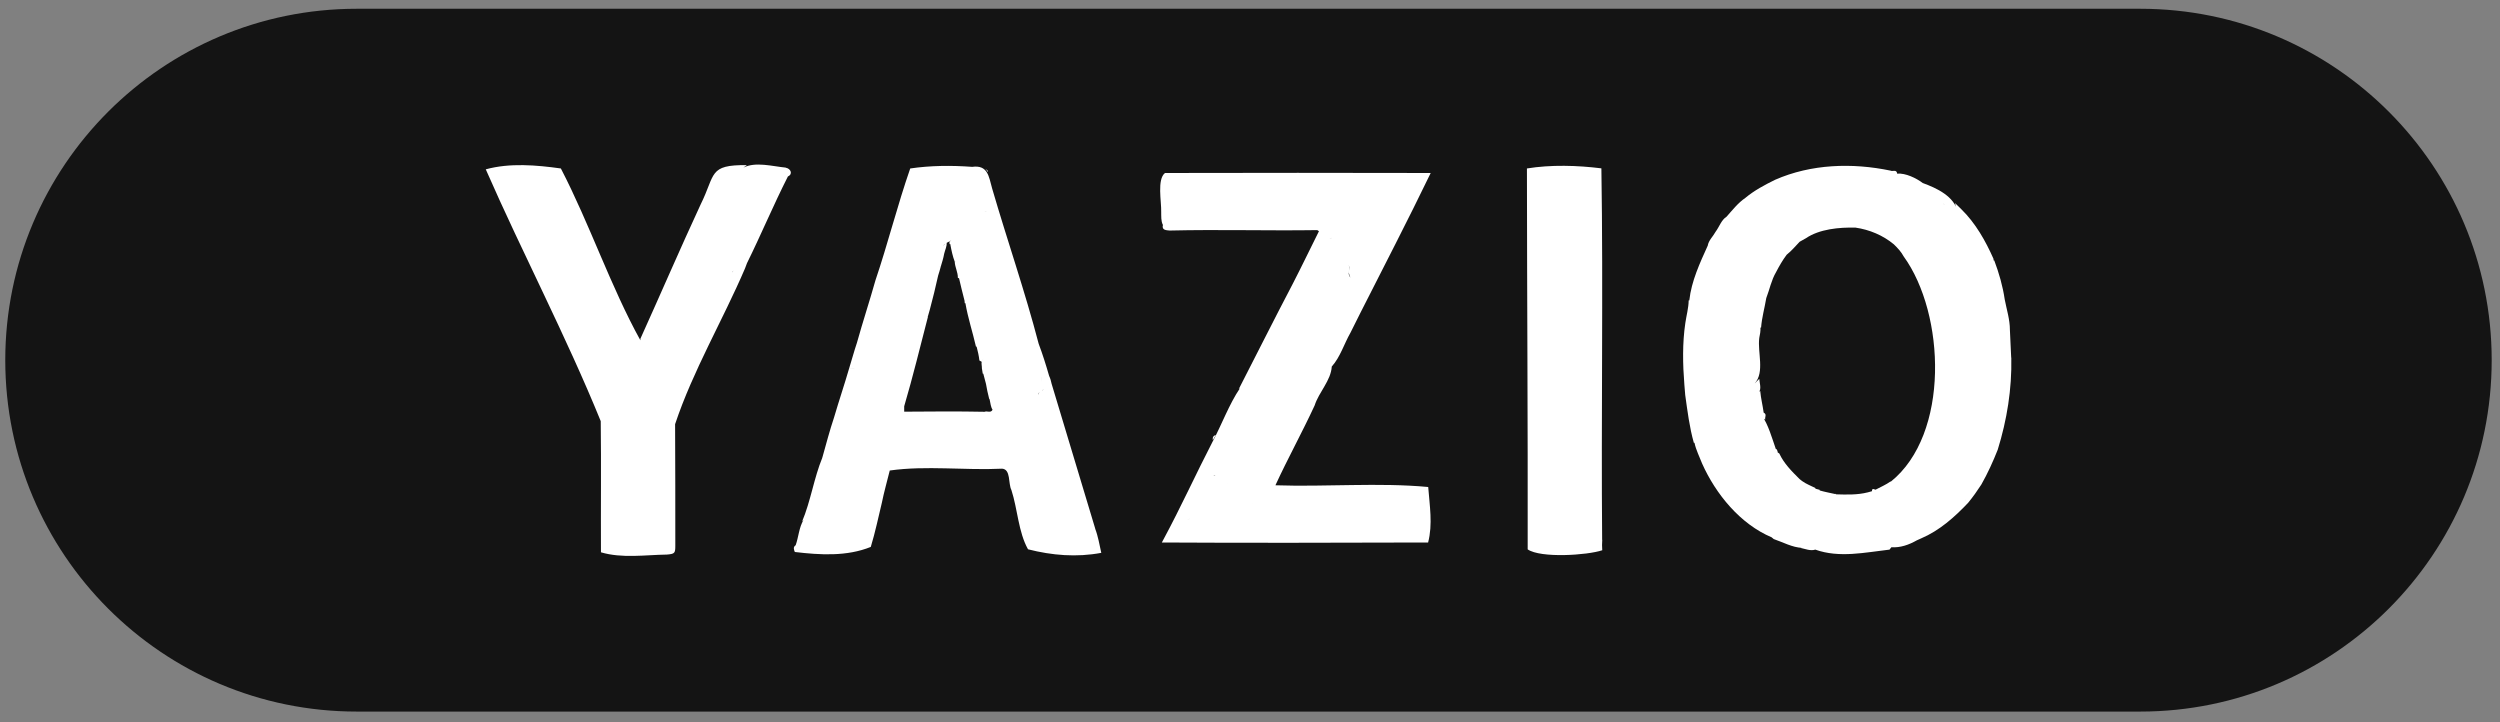
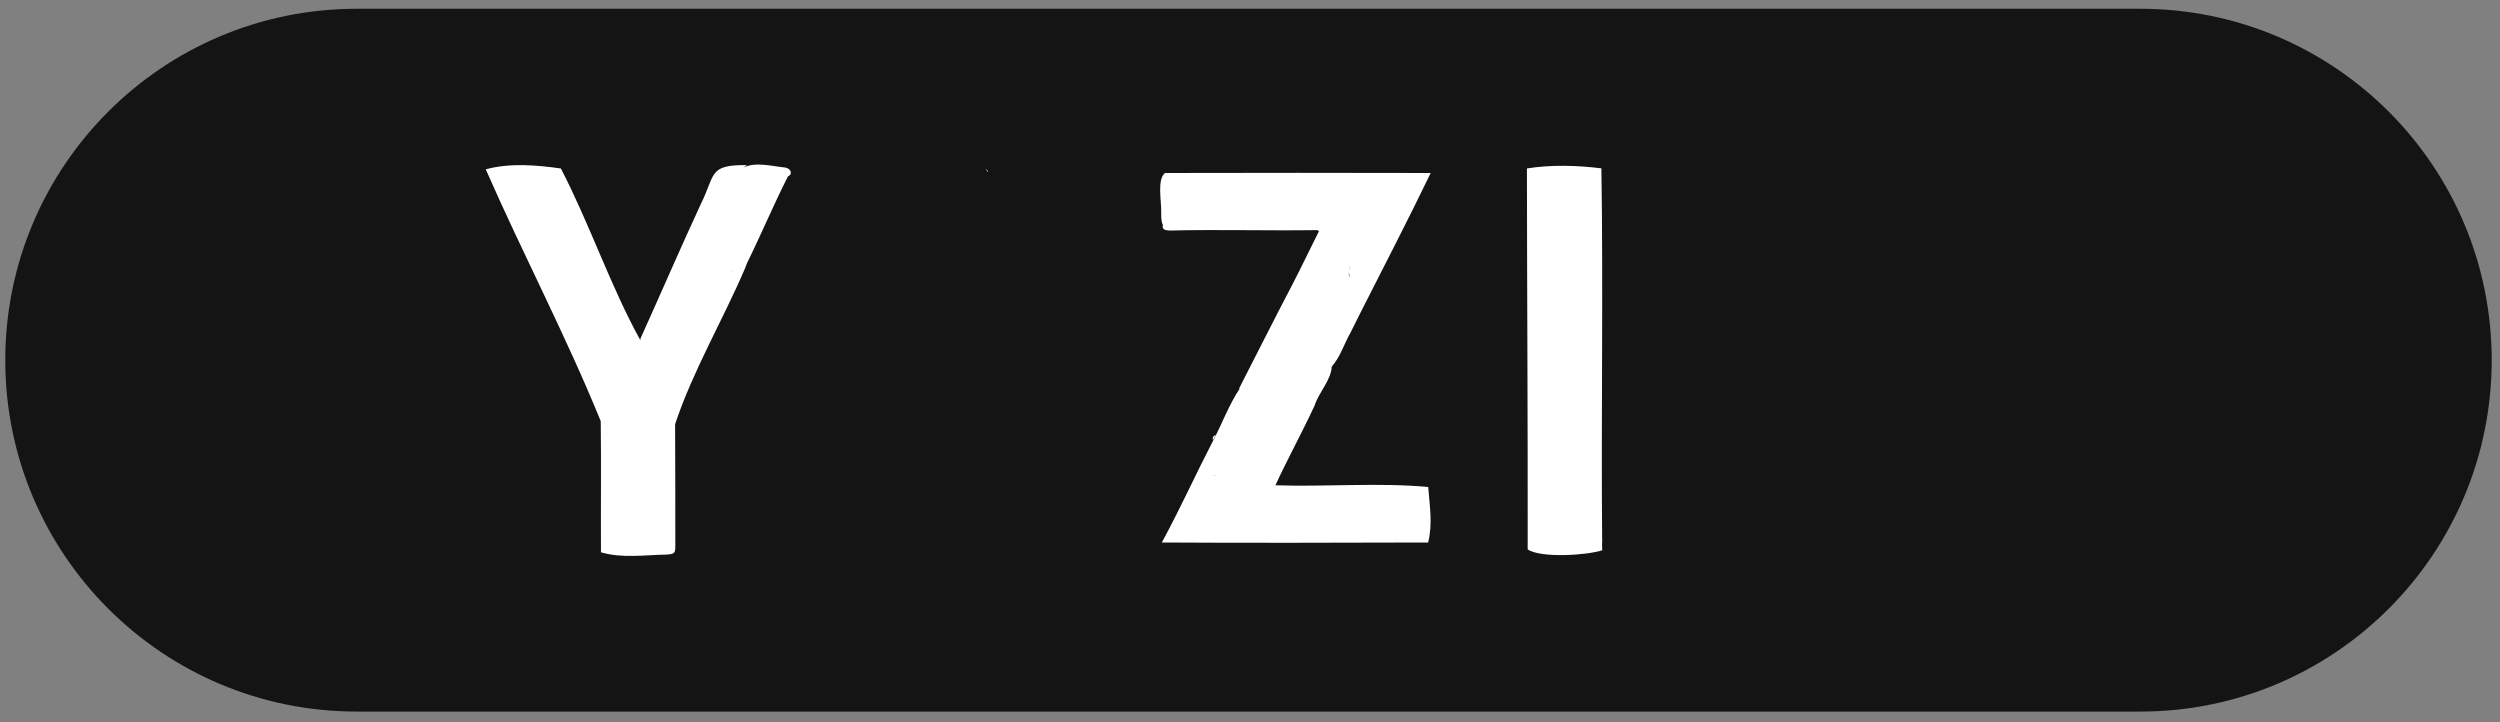
<svg xmlns="http://www.w3.org/2000/svg" width="232" height="67" viewBox="0 0 232 67" fill="none">
  <rect x="0" y="0" width="232" height="67" fill="#808080" stroke="none" />
  <g clip-path="url(#clip0_1742_290)">
    <path d="M198.619 0.813H33.099C15.089 0.813 0.489 15.414 0.489 33.423C0.489 51.434 15.089 66.034 33.099 66.034H198.619C216.629 66.034 231.229 51.434 231.229 33.423C231.229 15.414 216.629 0.813 198.619 0.813Z" fill="#141414" />
    <path d="M72.919 15.554C71.669 15.434 70.119 14.984 68.989 15.554C69.099 15.474 69.209 15.404 69.309 15.324C65.719 15.284 66.419 16.164 65.019 18.974C63.109 23.094 61.279 27.344 59.429 31.434C59.429 31.484 59.429 31.534 59.429 31.584C56.659 26.574 54.729 20.804 52.049 15.634C49.769 15.314 47.309 15.104 45.079 15.714C48.509 23.544 52.529 31.174 55.749 39.084C55.799 43.144 55.749 47.204 55.769 51.254C57.729 51.834 59.869 51.494 61.889 51.464C62.629 51.404 62.669 51.324 62.669 50.634C62.669 46.874 62.669 43.124 62.649 39.364C64.299 34.404 67.069 29.734 69.139 24.904C69.199 24.744 69.259 24.584 69.319 24.424C70.639 21.754 71.779 19.014 73.119 16.374C73.609 16.154 73.379 15.644 72.919 15.564V15.554ZM69.519 17.984C69.519 17.984 69.509 17.924 69.489 17.924C69.509 17.924 69.509 17.964 69.519 17.984ZM69.919 17.944C69.919 17.944 69.869 17.914 69.849 17.914C69.869 17.914 69.889 17.934 69.919 17.944ZM54.599 32.244C54.599 32.224 54.589 32.184 54.569 32.184C54.589 32.184 54.589 32.224 54.599 32.244ZM56.869 30.914C56.869 30.914 56.829 30.894 56.799 30.884C56.819 30.884 56.839 30.904 56.869 30.914ZM56.039 28.864C56.039 28.864 56.089 28.894 56.109 28.894C56.089 28.894 56.069 28.874 56.039 28.864ZM68.009 25.214C67.959 25.264 67.899 25.324 67.849 25.374C67.979 25.274 68.049 25.134 68.089 24.974L68.009 25.214Z" fill="white" />
-     <path d="M101.639 49.064C100.279 44.584 98.949 40.094 97.589 35.614C97.539 35.364 97.469 35.114 97.359 34.884C97.069 33.874 96.759 32.884 96.389 31.904C95.119 27.034 93.469 22.294 92.069 17.484C91.759 16.364 91.669 15.284 90.219 15.484C88.309 15.344 86.369 15.354 84.469 15.634C83.279 19.054 82.399 22.594 81.239 26.024C80.699 27.944 80.059 29.884 79.519 31.824C79.259 32.594 79.049 33.384 78.809 34.154C79.159 34.154 79.309 34.184 79.339 34.334C79.309 34.184 79.159 34.164 78.809 34.154C78.369 35.674 77.849 37.204 77.399 38.744C76.999 39.934 76.669 41.194 76.329 42.404C76.309 42.414 76.309 42.434 76.319 42.454C75.529 44.374 75.239 46.494 74.429 48.414C74.479 48.364 74.519 48.304 74.569 48.254C74.149 48.934 74.109 49.834 73.839 50.594C73.579 50.774 73.669 50.994 73.759 51.224C76.099 51.504 78.589 51.654 80.809 50.754C81.219 49.404 81.509 48.014 81.839 46.644C82.039 45.644 82.329 44.654 82.569 43.664C85.959 43.184 89.539 43.664 92.999 43.494C93.819 43.554 93.549 44.884 93.859 45.474C94.439 47.264 94.499 49.364 95.399 50.974C97.629 51.544 99.919 51.734 102.199 51.304C102.029 50.554 101.909 49.784 101.629 49.054L101.639 49.064ZM79.819 34.344C79.819 34.344 79.809 34.284 79.789 34.284C79.809 34.284 79.809 34.324 79.819 34.344ZM96.649 36.324C96.699 36.234 96.799 36.174 96.869 36.094C96.629 36.434 96.089 36.434 96.469 36.874C96.249 36.554 96.269 36.504 96.649 36.324ZM96.669 35.084C96.649 35.214 96.629 35.344 96.599 35.474C96.639 35.284 96.659 35.084 96.699 34.894C96.689 34.954 96.679 35.024 96.669 35.084ZM84.669 18.194C84.669 18.194 84.629 18.174 84.599 18.164C84.619 18.164 84.639 18.184 84.669 18.194ZM91.089 33.554C91.149 33.454 91.209 33.364 91.269 33.264C91.219 33.364 91.149 33.454 91.089 33.554ZM86.899 25.294C86.899 25.294 86.899 25.264 86.899 25.254C86.899 25.264 86.899 25.284 86.899 25.294ZM87.039 25.534C86.999 25.464 86.939 25.394 86.909 25.334C86.939 25.394 86.999 25.474 87.039 25.534ZM87.119 24.684C87.119 24.684 87.159 24.704 87.179 24.714C87.159 24.714 87.139 24.694 87.119 24.684ZM91.469 19.634C91.469 19.634 91.399 19.634 91.369 19.644C91.559 19.624 91.789 19.564 91.469 19.634ZM86.089 29.424C86.149 29.204 86.209 28.984 86.279 28.764C86.569 27.704 86.819 26.644 87.059 25.574C87.149 25.304 87.229 25.024 87.299 24.754C87.259 24.754 87.219 24.734 87.189 24.724C87.219 24.734 87.259 24.744 87.299 24.754C87.419 24.354 87.549 23.954 87.619 23.544C87.699 23.194 87.889 22.854 87.849 22.494C87.709 22.634 87.599 22.734 87.529 22.814C87.679 22.574 88.039 22.464 88.289 22.294C88.209 22.354 88.159 22.394 88.109 22.434C88.109 22.504 88.109 22.574 88.119 22.654C88.229 22.694 88.349 22.614 88.459 22.604C88.369 22.614 88.269 22.664 88.189 22.674C88.289 23.214 88.409 23.794 88.599 24.284C88.659 24.274 88.709 24.274 88.749 24.284C88.709 24.284 88.659 24.284 88.599 24.284C88.619 24.804 88.899 25.254 88.889 25.784C88.929 25.794 88.959 25.814 88.999 25.824C89.169 26.514 89.319 27.214 89.509 27.904C89.579 27.924 89.639 27.944 89.709 27.974C89.639 27.954 89.579 27.934 89.509 27.904C89.509 27.984 89.519 28.054 89.529 28.134C89.549 28.134 89.569 28.134 89.589 28.134C89.819 29.484 90.259 30.814 90.569 32.164C90.589 32.164 90.609 32.164 90.629 32.164C90.739 32.584 90.839 33.014 90.889 33.454C90.959 33.494 91.029 33.534 91.099 33.574C91.059 33.764 91.129 33.974 91.119 34.174C91.149 34.344 91.169 34.504 91.199 34.674C91.219 34.674 91.239 34.674 91.249 34.674C91.329 34.994 91.419 35.314 91.499 35.624C91.579 36.084 91.669 36.534 91.789 36.984C91.879 36.964 91.959 36.954 92.039 36.954C91.959 36.954 91.879 36.954 91.789 36.984L91.849 37.104H91.869L91.849 37.124C91.919 37.424 91.939 37.764 92.109 38.024C91.939 38.364 91.609 38.104 91.369 38.214C88.879 38.164 86.399 38.184 83.909 38.204C83.909 38.034 83.909 37.874 83.909 37.704C84.719 34.954 85.389 32.184 86.109 29.414L86.089 29.424ZM83.669 21.494C83.669 21.474 83.699 21.444 83.699 21.424C83.699 21.444 83.679 21.464 83.669 21.494ZM84.969 17.304C84.969 17.284 84.999 17.254 84.999 17.234C84.999 17.254 84.979 17.274 84.969 17.304ZM82.899 23.644C82.899 23.644 82.869 23.694 82.869 23.714C82.869 23.694 82.889 23.674 82.899 23.644Z" fill="white" />
-     <path d="M186.639 33.194C186.609 32.334 186.549 31.474 186.519 30.614C186.519 29.654 186.219 28.734 186.039 27.794C185.859 26.554 185.509 25.344 185.069 24.174C185.049 24.174 185.029 24.174 185.009 24.174C185.009 24.174 185.009 24.104 185.009 24.064H184.979L184.999 24.024C184.259 22.354 183.329 20.704 182.009 19.414C181.819 19.224 181.629 19.034 181.429 18.844C181.489 19.144 181.579 19.384 181.689 19.684C181.359 18.214 179.739 17.464 178.429 16.984C177.839 16.534 176.829 16.044 176.059 16.114C175.999 15.684 175.639 15.944 175.439 15.834C171.889 15.094 168.079 15.214 164.729 16.684C163.759 17.164 162.809 17.664 161.969 18.364C161.279 18.834 160.769 19.504 160.219 20.114C159.739 20.414 159.549 21.054 159.209 21.504C158.979 21.934 158.559 22.304 158.479 22.794C157.759 24.384 156.959 26.094 156.769 27.874C156.749 27.874 156.729 27.874 156.709 27.874C156.699 28.584 156.499 29.274 156.399 29.974C156.519 30.104 156.689 30.214 156.809 30.354C156.699 30.214 156.529 30.114 156.399 29.974C156.119 31.844 156.159 33.814 156.309 35.694C156.339 36.014 156.369 36.334 156.389 36.664C156.429 36.664 156.459 36.664 156.489 36.664C156.459 36.664 156.419 36.664 156.389 36.664C156.599 38.154 156.779 39.644 157.189 41.094C157.209 41.094 157.229 41.094 157.249 41.094C157.389 41.764 157.709 42.374 157.959 43.024C159.229 45.864 161.499 48.634 164.409 49.864C164.469 49.914 164.539 49.964 164.599 50.024C165.459 50.314 166.319 50.804 167.249 50.844C167.189 50.844 167.139 50.844 167.079 50.844C167.519 50.934 168.019 51.154 168.459 51.004C170.689 51.804 173.079 51.264 175.349 51.004C175.409 50.934 175.459 50.854 175.519 50.784C176.349 50.844 177.159 50.554 177.879 50.144C178.009 50.084 178.149 50.024 178.279 49.964C179.989 49.234 181.379 47.994 182.649 46.654C182.589 46.644 182.539 46.624 182.489 46.604C182.529 46.624 182.579 46.644 182.649 46.654C183.089 46.114 183.489 45.554 183.869 44.964C184.459 43.924 184.949 42.844 185.389 41.734C186.249 38.964 186.709 36.094 186.649 33.194H186.639ZM175.449 44.674C175.019 44.984 174.519 45.194 174.049 45.444C173.909 45.414 173.719 45.254 173.719 45.584L173.319 45.694C172.369 45.934 171.369 45.904 170.389 45.874L170.369 45.854C170.379 45.834 170.389 45.814 170.389 45.784C170.369 45.804 170.359 45.824 170.339 45.854C169.849 45.744 169.349 45.654 168.869 45.514C168.869 45.494 168.869 45.474 168.859 45.454C168.729 45.424 168.609 45.394 168.479 45.354C168.479 45.334 168.469 45.304 168.459 45.284C168.049 45.074 167.609 44.914 167.239 44.644C167.159 44.584 167.079 44.524 167.009 44.464C166.289 43.754 165.549 43.014 165.119 42.084C165.069 42.044 165.019 42.014 164.969 41.984C164.969 41.874 164.919 41.764 164.859 41.674C164.839 41.674 164.819 41.674 164.799 41.674C164.719 41.784 164.699 41.854 164.729 41.914C164.699 41.864 164.729 41.784 164.799 41.674C164.429 40.614 164.099 39.414 163.499 38.554C163.489 38.744 163.629 38.824 163.819 38.934C163.749 38.724 163.999 38.444 163.669 38.294C163.579 37.624 163.409 36.964 163.349 36.284C163.249 36.384 163.099 36.484 163.019 36.584C163.559 36.264 163.299 35.674 163.259 35.154C163.129 35.284 162.999 35.414 162.839 35.584C163.779 34.524 163.089 32.724 163.259 31.364C163.329 31.044 163.389 30.724 163.369 30.404C163.389 30.404 163.409 30.404 163.429 30.394C163.499 29.474 163.759 28.574 163.909 27.664C164.219 26.864 164.379 25.994 164.819 25.254C165.109 24.694 165.419 24.154 165.799 23.644C166.249 23.284 166.619 22.844 167.009 22.434C167.199 22.324 167.389 22.224 167.579 22.114C168.839 21.254 170.679 21.084 172.199 21.124C173.489 21.314 174.739 21.834 175.749 22.674C176.099 23.014 176.429 23.364 176.659 23.794C180.529 29.134 180.949 40.304 175.459 44.704L175.449 44.674ZM159.559 22.774C159.559 22.774 159.589 22.724 159.589 22.704C159.589 22.724 159.569 22.744 159.559 22.774ZM159.499 22.744C159.499 22.744 159.519 22.704 159.529 22.674C159.529 22.674 159.499 22.724 159.499 22.744ZM157.379 38.234C157.379 38.234 157.409 38.174 157.429 38.124C157.409 38.164 157.389 38.194 157.379 38.234ZM169.589 46.044C169.539 46.074 169.469 46.134 169.419 46.174C169.479 46.134 169.539 46.074 169.589 46.044ZM168.319 45.424C168.319 45.424 168.339 45.424 168.349 45.414C168.339 45.414 168.329 45.424 168.319 45.424ZM163.169 41.484C163.129 41.424 163.099 41.364 163.059 41.304C163.099 41.364 163.129 41.434 163.169 41.484ZM172.259 20.724C172.259 20.624 172.219 20.534 172.139 20.464C172.209 20.544 172.249 20.624 172.259 20.724ZM184.619 30.364C184.599 30.454 184.609 30.554 184.589 30.644C184.609 30.554 184.609 30.454 184.619 30.364ZM185.409 30.464C185.409 30.464 185.389 30.374 185.389 30.334C185.389 30.374 185.409 30.424 185.409 30.464ZM185.819 31.354C185.849 31.534 185.879 31.714 185.909 31.904C185.879 31.724 185.849 31.544 185.819 31.354ZM184.929 24.244C184.929 24.244 184.959 24.224 184.969 24.214C184.959 24.214 184.939 24.234 184.929 24.244ZM180.429 19.024H180.369C180.489 19.034 180.309 18.944 180.309 18.864C180.339 18.914 180.359 18.974 180.429 19.024ZM175.319 16.094C175.299 16.164 175.319 16.234 175.389 16.294C175.319 16.224 175.299 16.164 175.319 16.094ZM182.359 46.344C182.359 46.394 182.359 46.444 182.379 46.484C182.359 46.444 182.349 46.394 182.359 46.344Z" fill="white" />
    <path d="M148.679 50.103C148.579 38.613 148.789 27.103 148.609 15.623C146.379 15.343 143.919 15.273 141.699 15.633C141.709 27.413 141.789 39.203 141.769 50.983C142.979 51.813 147.299 51.533 148.689 51.063C148.669 50.743 148.659 50.423 148.689 50.093L148.679 50.103ZM145.879 49.323C145.879 49.303 145.869 49.263 145.849 49.263C145.869 49.263 145.869 49.303 145.879 49.323ZM143.769 49.403C143.769 49.383 143.759 49.343 143.739 49.343C143.759 49.343 143.759 49.383 143.769 49.403Z" fill="white" />
    <path d="M91.689 15.874C91.609 15.794 91.519 15.724 91.439 15.644C91.519 15.744 91.59 15.854 91.669 15.954C91.669 15.924 91.68 15.904 91.689 15.874Z" fill="white" />
    <path d="M132.539 45.194C127.959 44.764 123.049 45.194 118.359 45.034C119.489 42.574 120.849 40.114 121.999 37.624C122.399 36.374 123.509 35.324 123.589 34.014C124.379 33.134 124.729 31.914 125.329 30.864C125.639 30.254 125.949 29.634 126.249 29.024C128.449 24.684 130.649 20.444 132.769 16.054C124.549 16.034 116.329 16.034 108.109 16.054C107.359 16.654 107.789 18.714 107.759 19.664C107.769 20.054 107.729 20.524 107.919 20.874C107.789 21.364 108.229 21.364 108.539 21.394C113.099 21.284 117.689 21.424 122.239 21.354C122.289 21.384 122.349 21.414 122.399 21.454C121.579 23.094 120.799 24.724 119.959 26.354C118.269 29.574 116.599 32.914 114.959 36.104C114.999 36.074 115.039 36.054 115.069 36.024C114.049 37.534 113.379 39.404 112.509 41.024C111.019 43.904 109.569 47.094 107.979 50.044C107.929 50.134 107.879 50.234 107.819 50.344C115.969 50.394 124.139 50.364 132.289 50.344C132.369 50.344 132.449 50.344 132.529 50.344C132.969 48.654 132.669 46.924 132.539 45.204V45.194ZM120.169 28.614C120.169 28.614 120.189 28.574 120.199 28.544C120.189 28.564 120.169 28.594 120.169 28.614ZM120.399 19.294C120.399 19.294 120.439 19.234 120.459 19.204C120.429 19.244 120.409 19.274 120.399 19.294ZM123.189 20.034C123.189 20.034 123.149 20.014 123.119 20.004C123.139 20.004 123.159 20.024 123.189 20.034ZM123.159 20.104C123.149 20.104 123.129 20.104 123.119 20.094C123.129 20.094 123.149 20.094 123.159 20.104ZM124.649 18.344C124.649 18.344 124.599 18.314 124.579 18.314C124.599 18.314 124.619 18.334 124.649 18.344ZM128.209 18.344C128.209 18.344 128.169 18.324 128.139 18.314C128.159 18.314 128.179 18.334 128.209 18.344ZM123.379 22.154C123.459 22.134 123.549 22.114 123.599 22.064C123.549 22.124 123.459 22.144 123.379 22.154ZM123.669 19.154C123.669 19.154 123.619 19.124 123.599 19.124C123.619 19.124 123.639 19.144 123.669 19.154ZM125.329 25.774C124.869 25.224 125.549 24.754 125.019 24.594C125.449 24.714 125.129 25.034 125.169 25.314C125.199 25.494 125.259 25.624 125.329 25.784V25.774ZM127.729 22.114C127.729 22.134 127.709 22.154 127.699 22.184C127.699 22.164 127.719 22.144 127.729 22.114ZM116.209 46.754C116.209 46.754 116.199 46.694 116.179 46.694C116.199 46.694 116.199 46.734 116.209 46.754ZM115.239 46.714C115.239 46.714 115.189 46.684 115.169 46.684C115.189 46.684 115.209 46.704 115.239 46.714ZM113.939 44.904C113.939 44.904 113.929 44.844 113.909 44.844C113.929 44.844 113.929 44.884 113.939 44.904ZM117.829 37.814C117.829 37.814 117.819 37.754 117.799 37.754C117.819 37.754 117.819 37.794 117.829 37.814ZM119.939 37.334C119.939 37.334 119.929 37.274 119.909 37.274C119.929 37.274 119.929 37.314 119.939 37.334ZM119.779 31.574C119.779 31.574 119.729 31.544 119.709 31.544C119.729 31.544 119.749 31.564 119.779 31.574ZM118.479 36.244C118.479 36.244 118.429 36.214 118.409 36.214C118.429 36.214 118.449 36.234 118.479 36.244ZM119.029 38.384C119.029 38.384 119.049 38.344 119.059 38.314C119.059 38.334 119.039 38.354 119.029 38.384ZM120.429 35.764C120.429 35.764 120.389 35.744 120.359 35.734C120.379 35.734 120.399 35.754 120.429 35.764ZM113.299 46.164C113.299 46.164 113.279 46.204 113.269 46.234C113.269 46.214 113.299 46.184 113.299 46.164ZM110.009 48.274C110.199 48.254 110.339 48.204 110.429 48.104C110.349 48.204 110.199 48.254 110.009 48.274ZM112.689 44.084C112.809 44.124 112.939 44.174 113.069 44.224C112.849 44.134 112.669 44.044 112.449 44.164C112.529 44.134 112.609 44.114 112.689 44.084ZM122.419 23.464C122.199 23.654 121.989 23.844 121.769 24.024C121.989 23.834 122.199 23.644 122.419 23.464Z" fill="white" />
    <path d="M112.549 40.844C112.649 40.684 112.739 40.524 112.839 40.374C112.569 40.424 112.519 40.614 112.549 40.844Z" fill="white" />
-     <path d="M91.069 33.593C91.069 33.593 91.079 33.574 91.089 33.563H91.079V33.593H91.069Z" fill="white" />
  </g>
  <defs>
    <clipPath id="clip0_1742_290">
      <rect width="230.74" height="65.22" fill="white" transform="translate(0.489 0.813)" />
    </clipPath>
  </defs>
</svg>